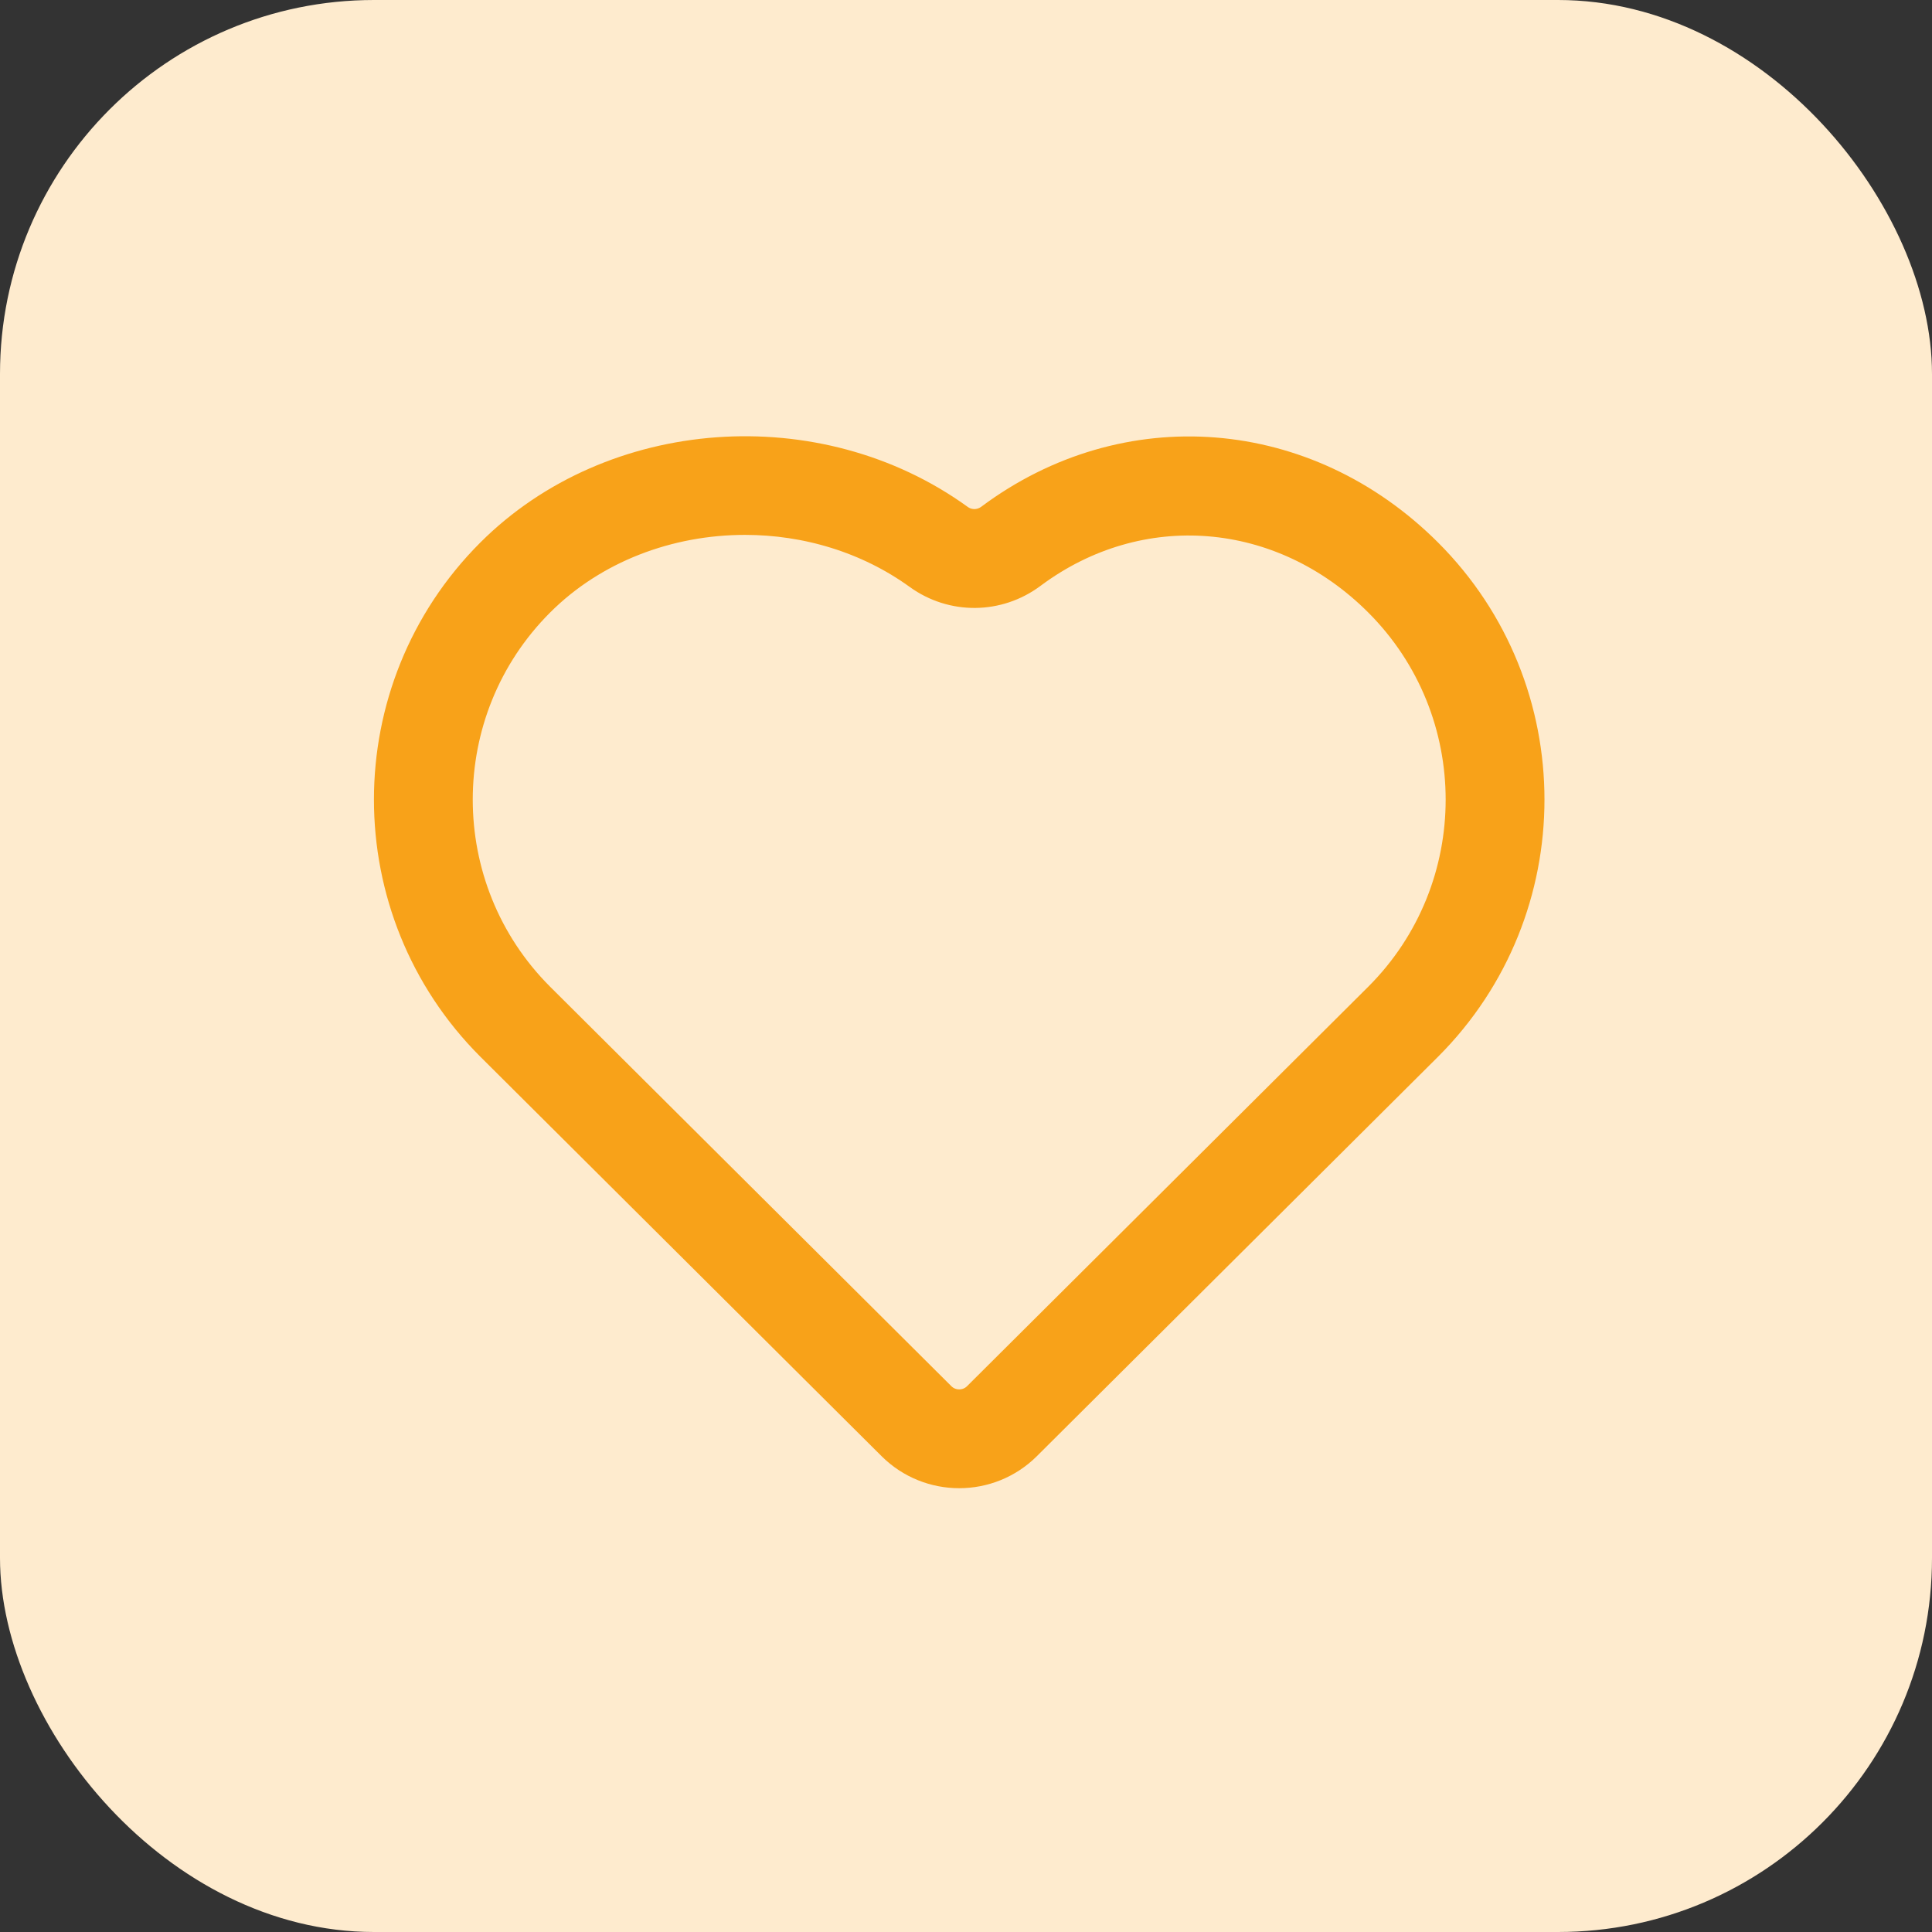
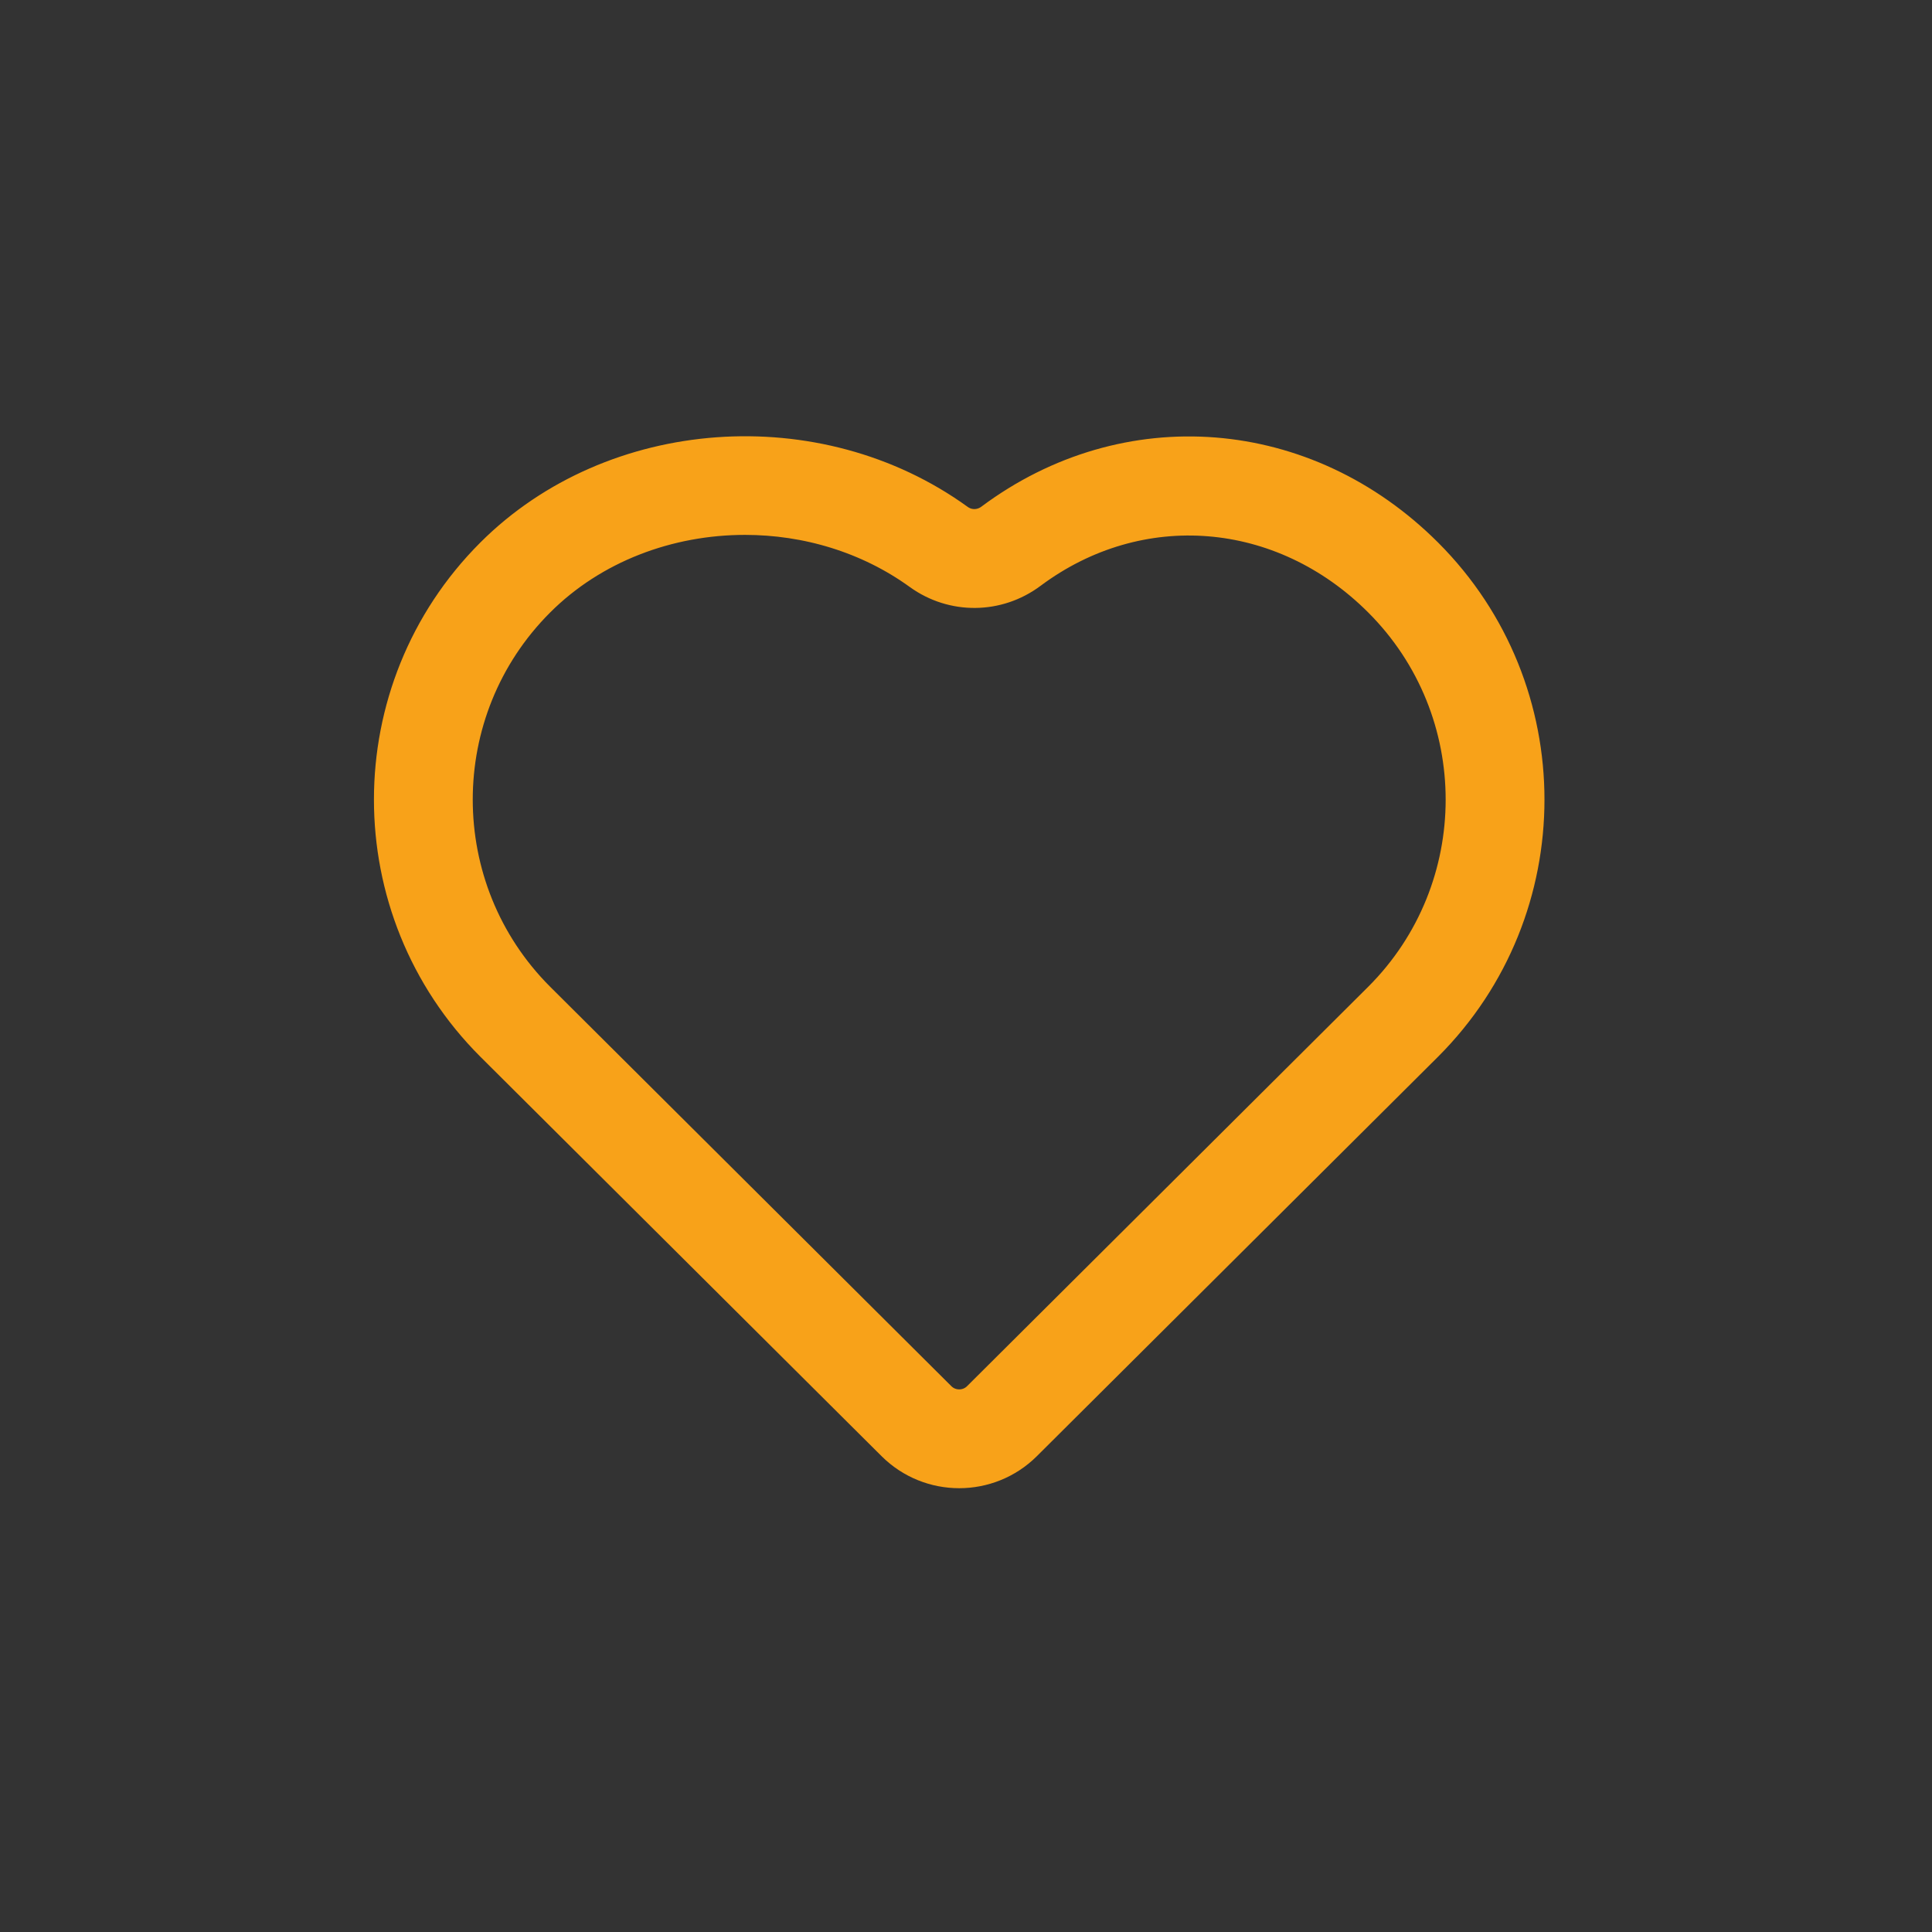
<svg xmlns="http://www.w3.org/2000/svg" width="62" height="62" viewBox="0 0 62 62" fill="none">
  <rect x="0" y="0" width="62" height="62" fill="#333333" stroke="none" />
-   <rect width="62" height="62" rx="12" fill="#FEEBCE" />
  <path d="M30.782 46.758C30.136 46.758 29.491 46.513 28.999 46.024L16.119 33.201C11.961 29.043 11.961 22.278 16.118 18.121C19.835 14.404 26.139 13.945 30.469 17.077C30.955 17.429 31.606 17.422 32.09 17.062C36.236 13.967 41.729 14.403 45.446 18.121C49.603 22.278 49.603 29.043 45.446 33.2L32.565 46.025C32.073 46.513 31.428 46.758 30.782 46.758ZM23.908 16.165C21.338 16.165 18.787 17.109 16.946 18.95C13.246 22.65 13.246 28.671 16.946 32.371L29.826 45.194C30.353 45.718 31.211 45.718 31.738 45.194L44.618 32.37C48.318 28.671 48.318 22.651 44.617 18.95C41.322 15.654 36.458 15.264 32.791 18.001C31.895 18.669 30.686 18.68 29.782 18.027C28.054 16.777 25.975 16.165 23.908 16.165Z" fill="#F8A219" stroke="#F8A219" stroke-width="2" />
</svg>